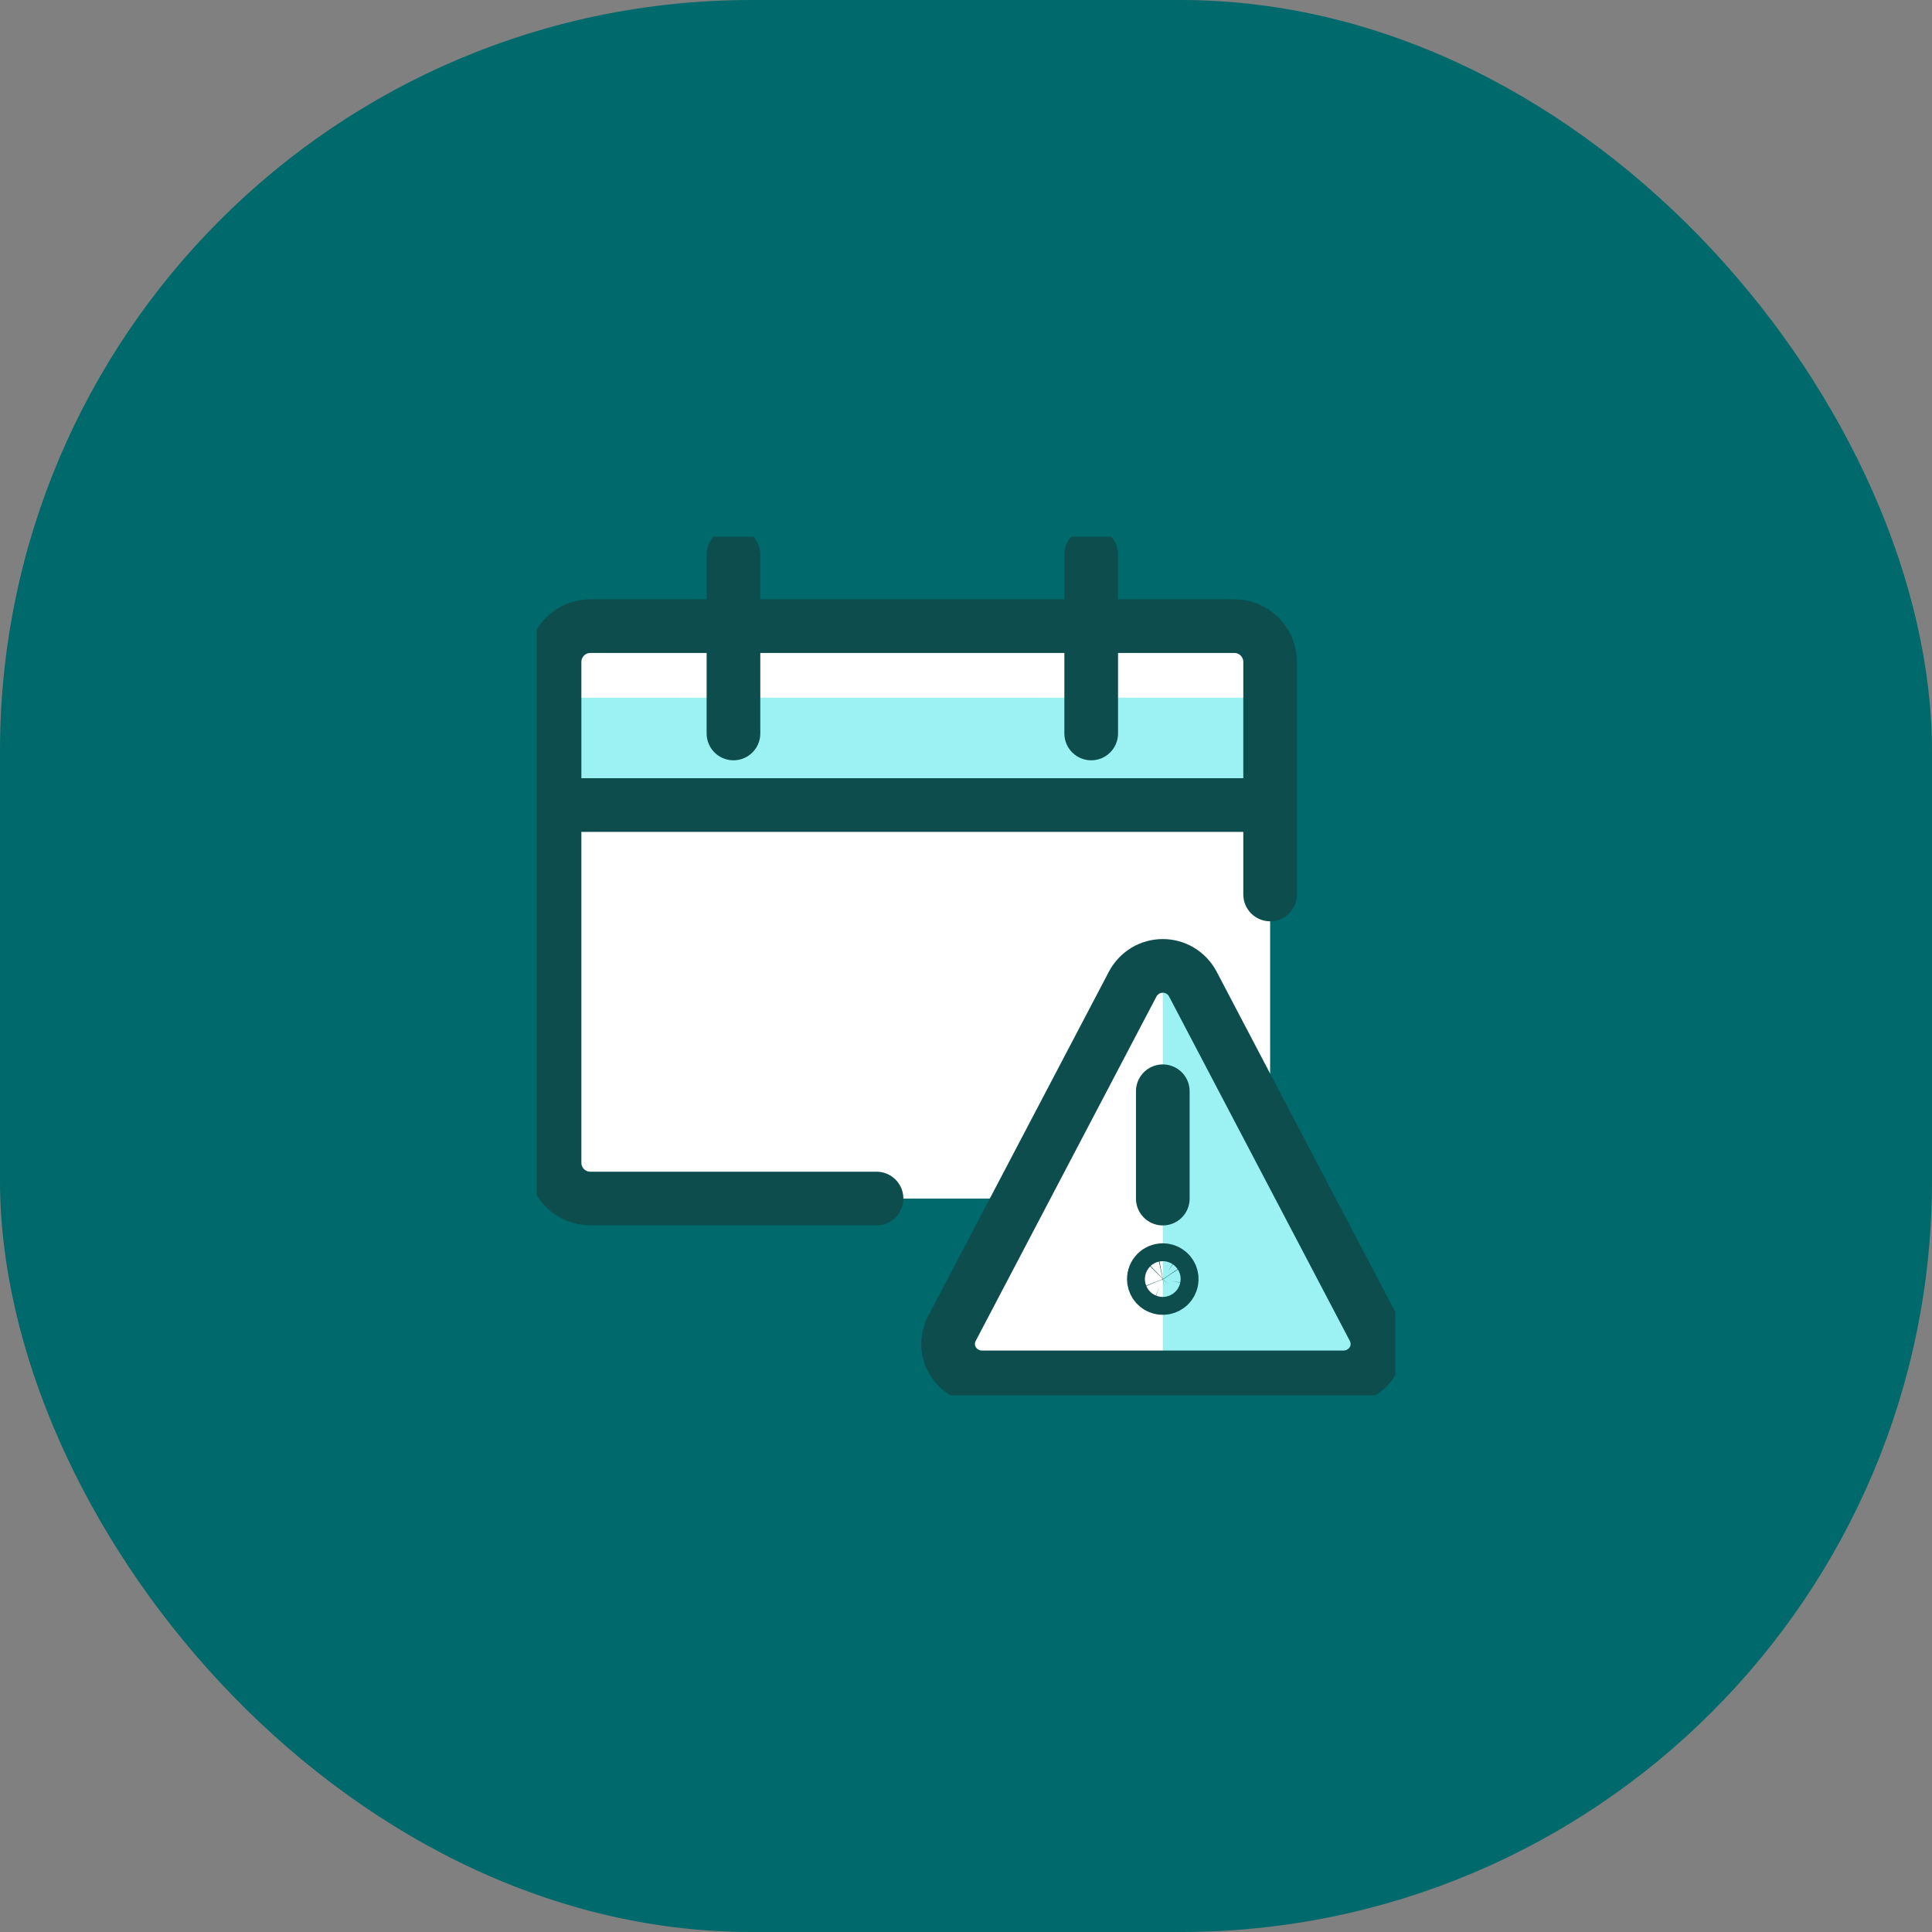
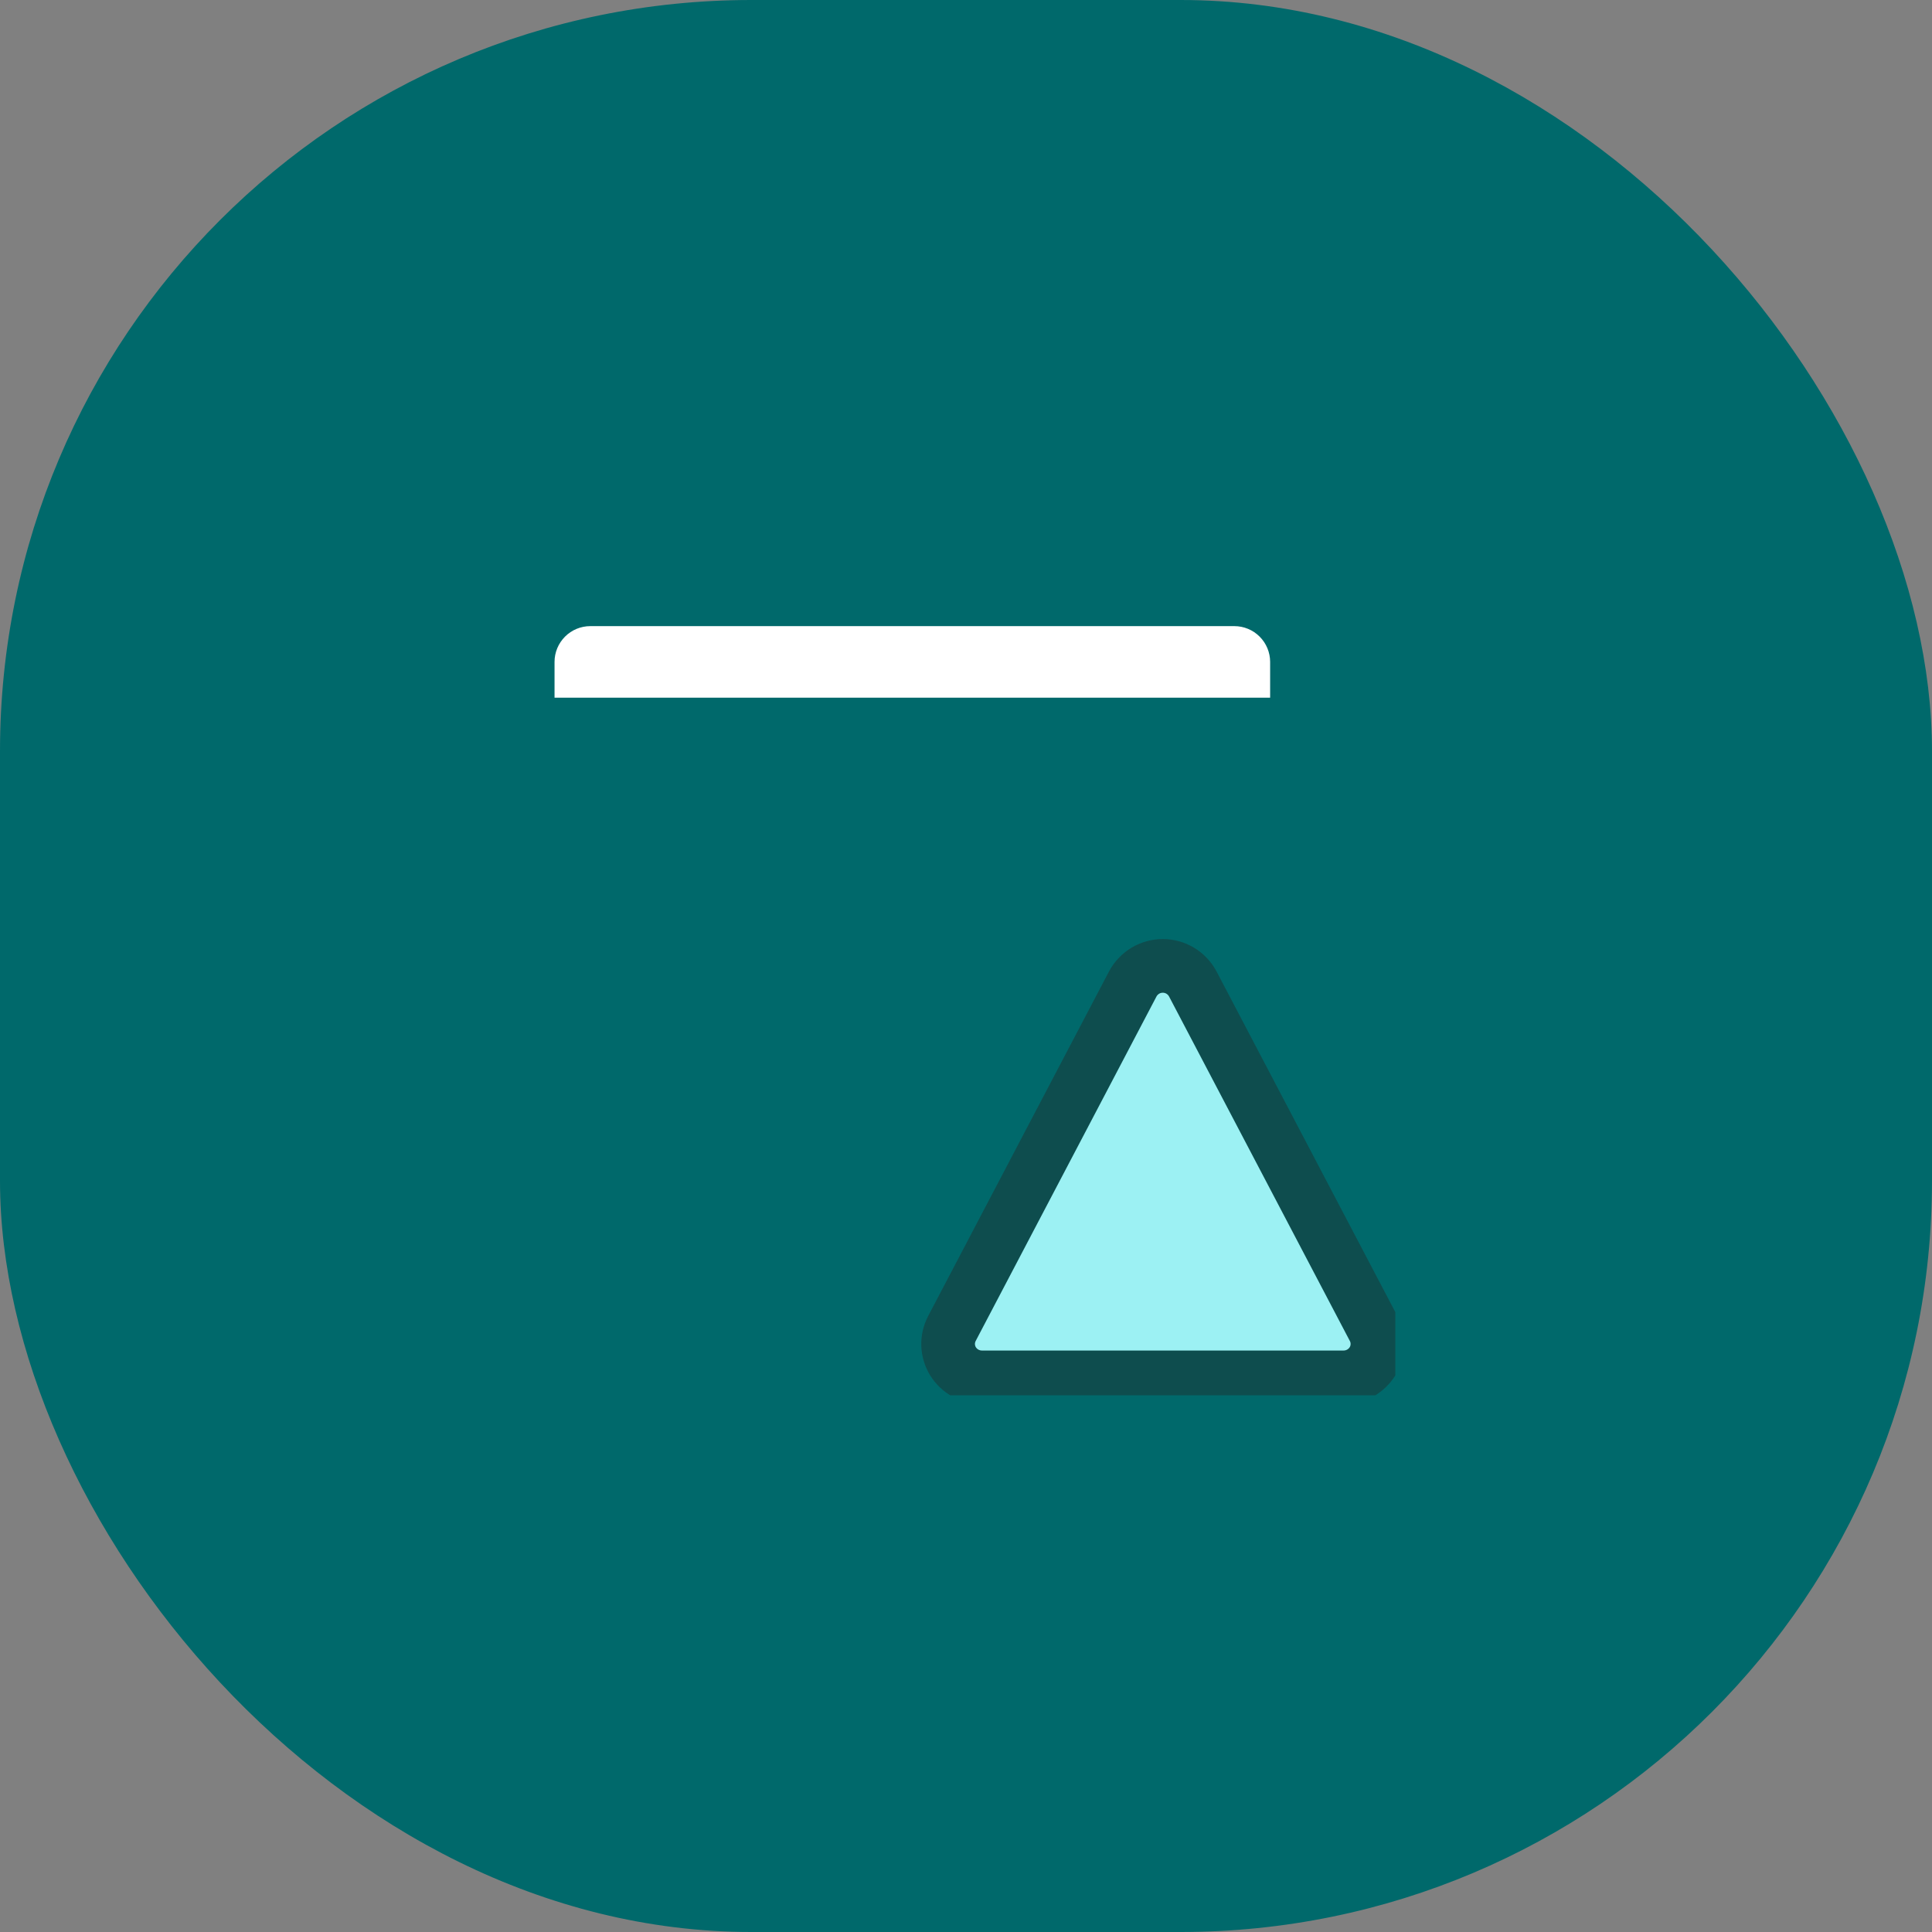
<svg xmlns="http://www.w3.org/2000/svg" width="36" height="36" viewBox="0 0 36 36" fill="none">
  <rect x="0" y="0" width="36" height="36" fill="#808080" stroke="none" />
  <rect width="36" height="36" rx="14" fill="#00696B" />
  <g clip-path="url(#clip0_1_16)">
-     <path d="M23.667 15.005V12.333C23.667 12.156 23.596 11.987 23.471 11.862C23.346 11.737 23.177 11.667 23 11.667H11C10.823 11.667 10.654 11.737 10.529 11.862C10.404 11.987 10.333 12.156 10.333 12.333V15.005H23.667Z" fill="#9CF1F3" />
    <path d="M23.667 13V12.333C23.667 12.156 23.596 11.987 23.471 11.862C23.346 11.737 23.177 11.667 23 11.667H11C10.823 11.667 10.654 11.737 10.529 11.862C10.404 11.987 10.333 12.156 10.333 12.333V13H23.667Z" fill="white" />
-     <path d="M10.333 15.005V21.667C10.333 21.843 10.404 22.013 10.529 22.138C10.654 22.263 10.823 22.333 11 22.333H23C23.177 22.333 23.346 22.263 23.471 22.138C23.596 22.013 23.667 21.843 23.667 21.667V15L10.333 15.005Z" fill="white" />
    <path d="M22.225 18.333C22.171 18.232 22.091 18.148 21.992 18.088C21.894 18.029 21.781 17.998 21.667 17.998C21.552 17.998 21.439 18.029 21.341 18.088C21.243 18.148 21.162 18.232 21.108 18.333L17.737 24.756C17.688 24.851 17.663 24.957 17.667 25.064C17.671 25.171 17.702 25.275 17.758 25.366C17.815 25.457 17.894 25.533 17.988 25.585C18.082 25.637 18.188 25.665 18.296 25.665H25.037C25.145 25.665 25.251 25.637 25.345 25.585C25.439 25.533 25.518 25.457 25.575 25.366C25.631 25.275 25.663 25.171 25.666 25.064C25.67 24.957 25.646 24.851 25.596 24.756L22.225 18.333Z" fill="#9CF1F3" />
-     <path d="M21.667 18C21.552 18 21.439 18.03 21.341 18.089C21.243 18.148 21.162 18.232 21.108 18.333L17.737 24.756C17.688 24.851 17.663 24.957 17.667 25.063C17.671 25.17 17.702 25.274 17.758 25.365C17.815 25.457 17.894 25.533 17.988 25.585C18.082 25.637 18.188 25.665 18.296 25.665H21.667V18Z" fill="white" />
    <path d="M22.225 18.333C22.171 18.232 22.091 18.148 21.992 18.088C21.894 18.029 21.781 17.998 21.667 17.998C21.552 17.998 21.439 18.029 21.341 18.088C21.243 18.148 21.162 18.232 21.108 18.333L17.737 24.756C17.688 24.851 17.663 24.957 17.667 25.064C17.671 25.171 17.702 25.275 17.758 25.366C17.815 25.457 17.894 25.533 17.988 25.585C18.082 25.637 18.188 25.665 18.296 25.665H25.037C25.145 25.665 25.251 25.637 25.345 25.585C25.439 25.533 25.518 25.457 25.575 25.366C25.631 25.275 25.663 25.171 25.666 25.064C25.67 24.957 25.646 24.851 25.596 24.756L22.225 18.333Z" stroke="#0E4D4E" stroke-linecap="round" stroke-linejoin="round" />
-     <path d="M21.667 22.334V20.334M16.333 22.333H11C10.823 22.333 10.654 22.263 10.529 22.138C10.404 22.013 10.333 21.843 10.333 21.667V12.333C10.333 12.156 10.404 11.987 10.529 11.862C10.654 11.737 10.823 11.667 11 11.667H23C23.177 11.667 23.346 11.737 23.471 11.862C23.596 11.987 23.667 12.156 23.667 12.333V16.667M13.667 10.334V13.667M20.333 10.334V13.667M10.333 15.001H23.667M21.667 23.667C21.7 23.667 21.732 23.676 21.759 23.695C21.787 23.713 21.808 23.739 21.821 23.77C21.833 23.8 21.837 23.834 21.83 23.866C21.824 23.898 21.808 23.928 21.785 23.951C21.761 23.974 21.732 23.99 21.699 23.997C21.667 24.003 21.633 24 21.603 23.987C21.572 23.975 21.546 23.953 21.528 23.926C21.51 23.898 21.5 23.866 21.5 23.833C21.5 23.789 21.517 23.747 21.549 23.715C21.58 23.684 21.622 23.667 21.667 23.667Z" stroke="#0E4D4E" stroke-linecap="round" stroke-linejoin="round" />
  </g>
  <defs>
    <clipPath id="clip0_1_16">
      <rect width="16" height="16" fill="white" transform="translate(10 10)" />
    </clipPath>
  </defs>
</svg>